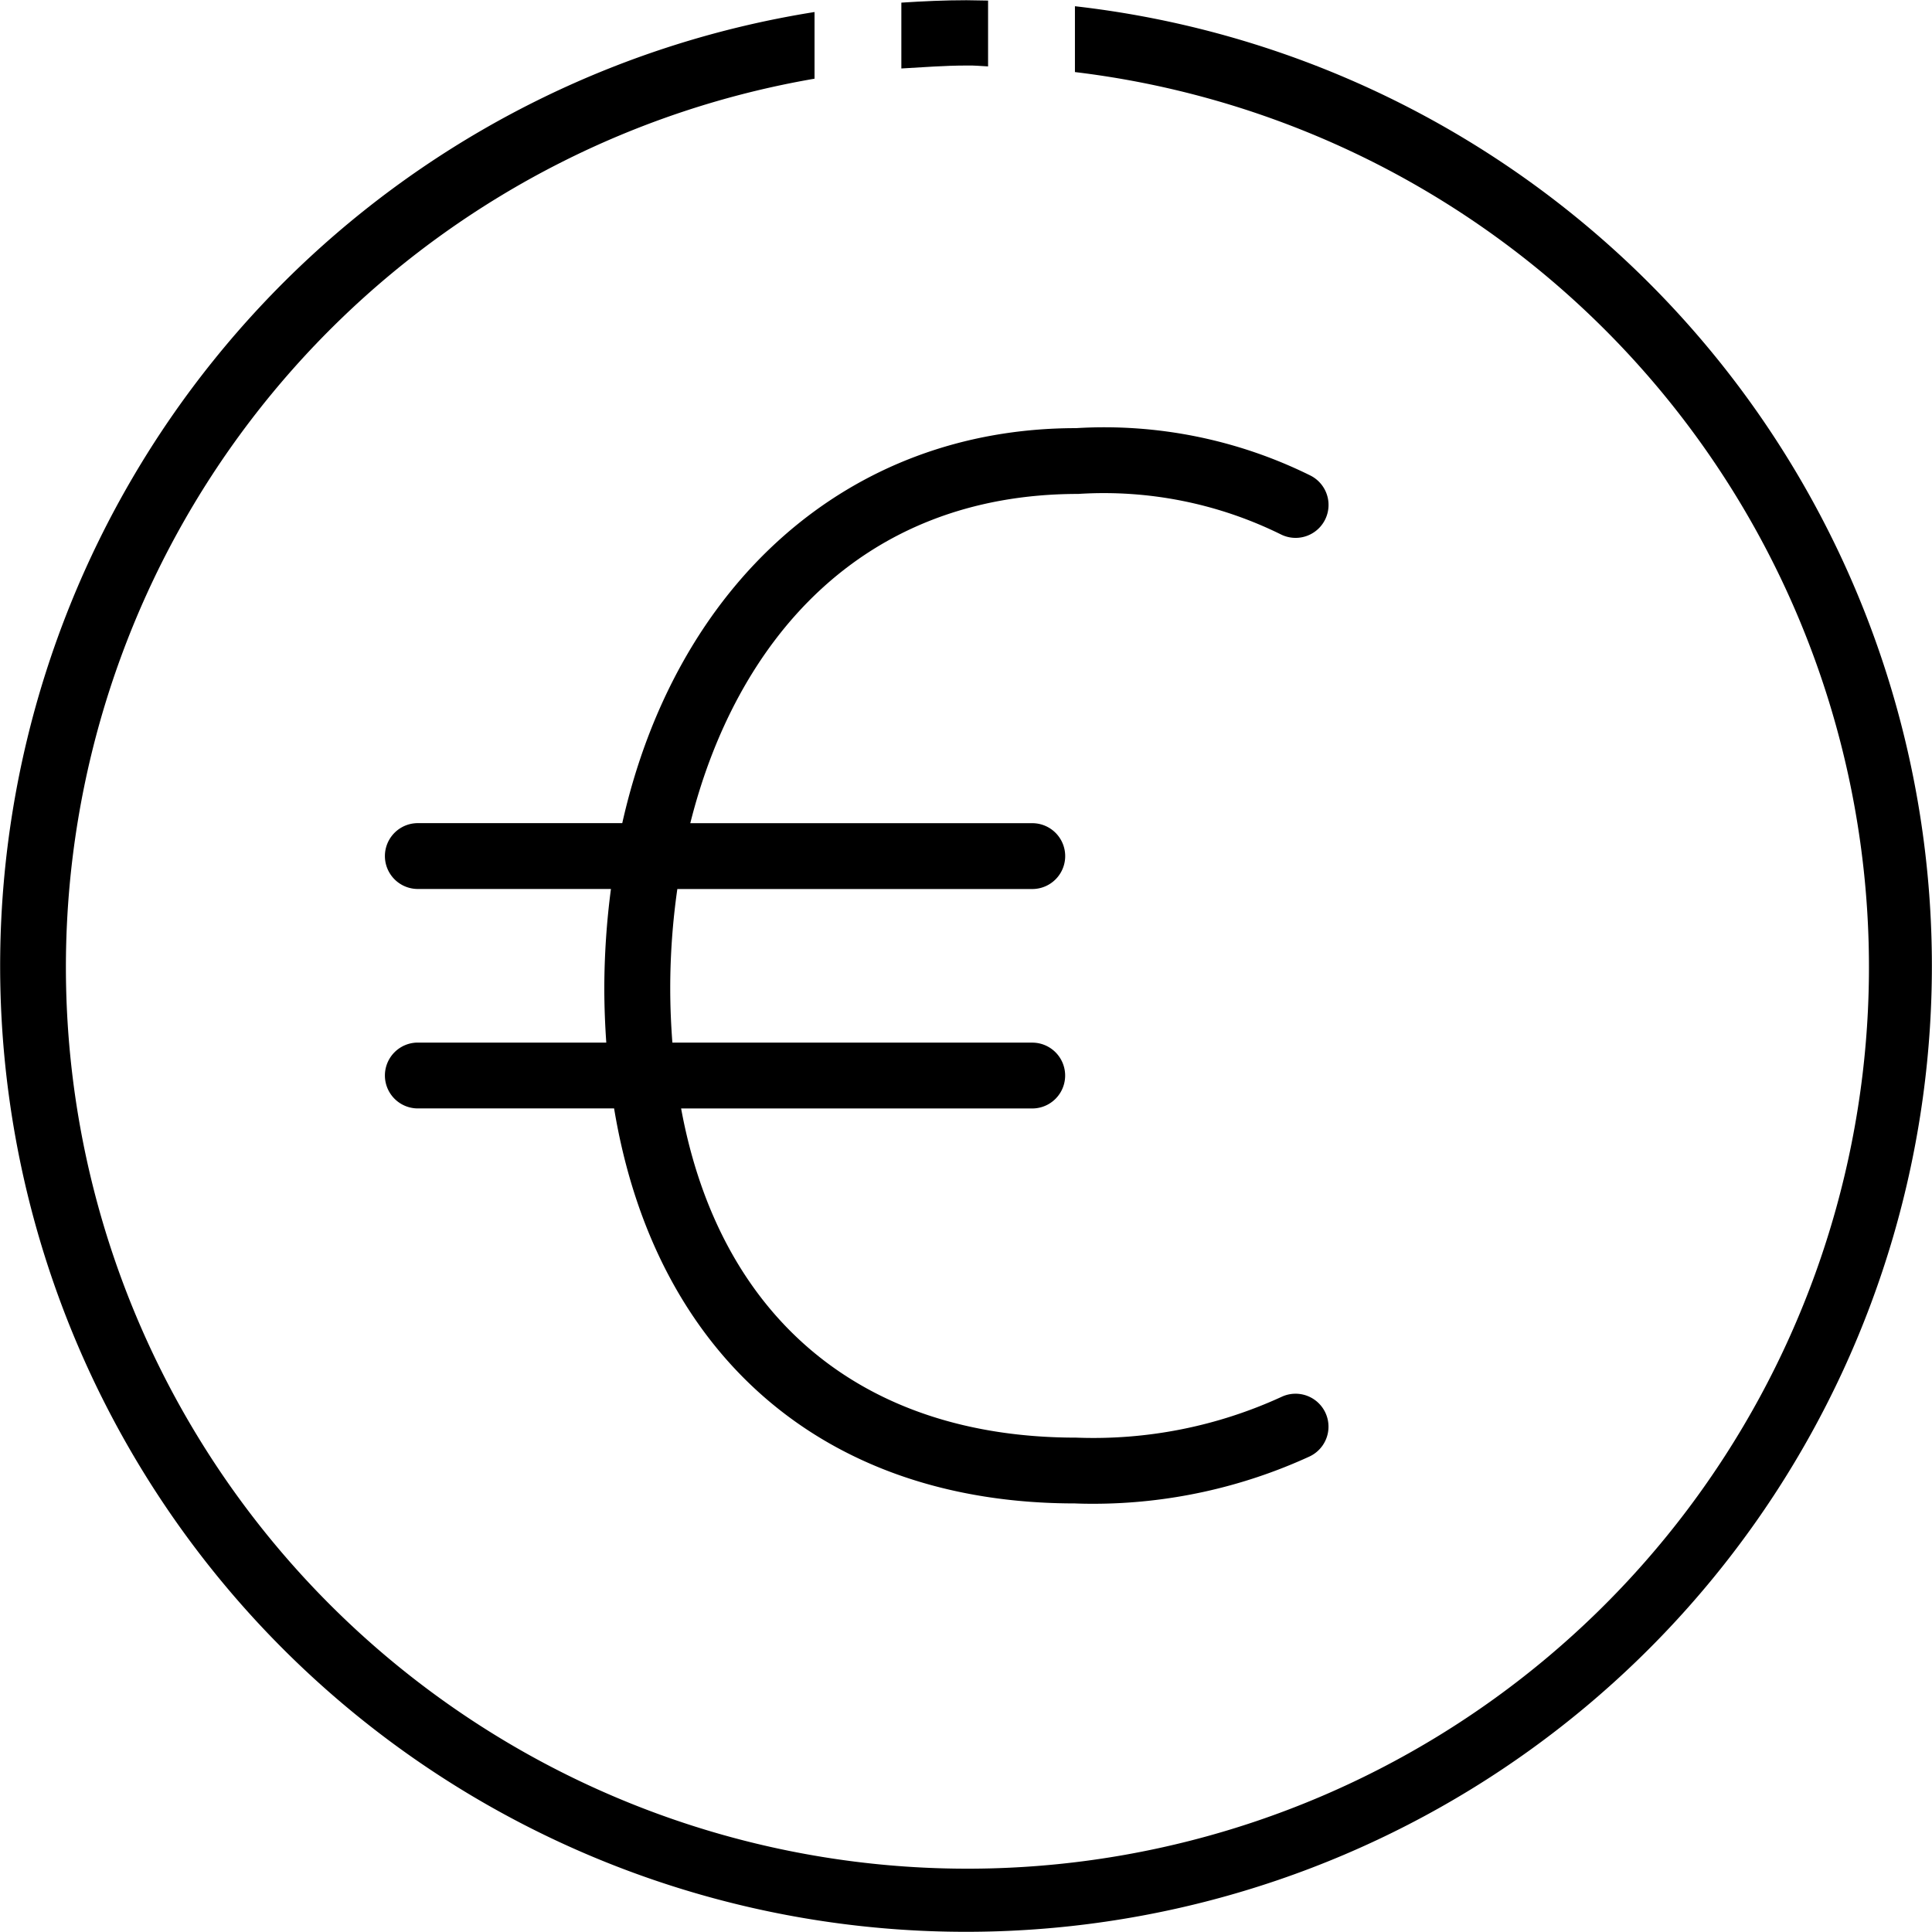
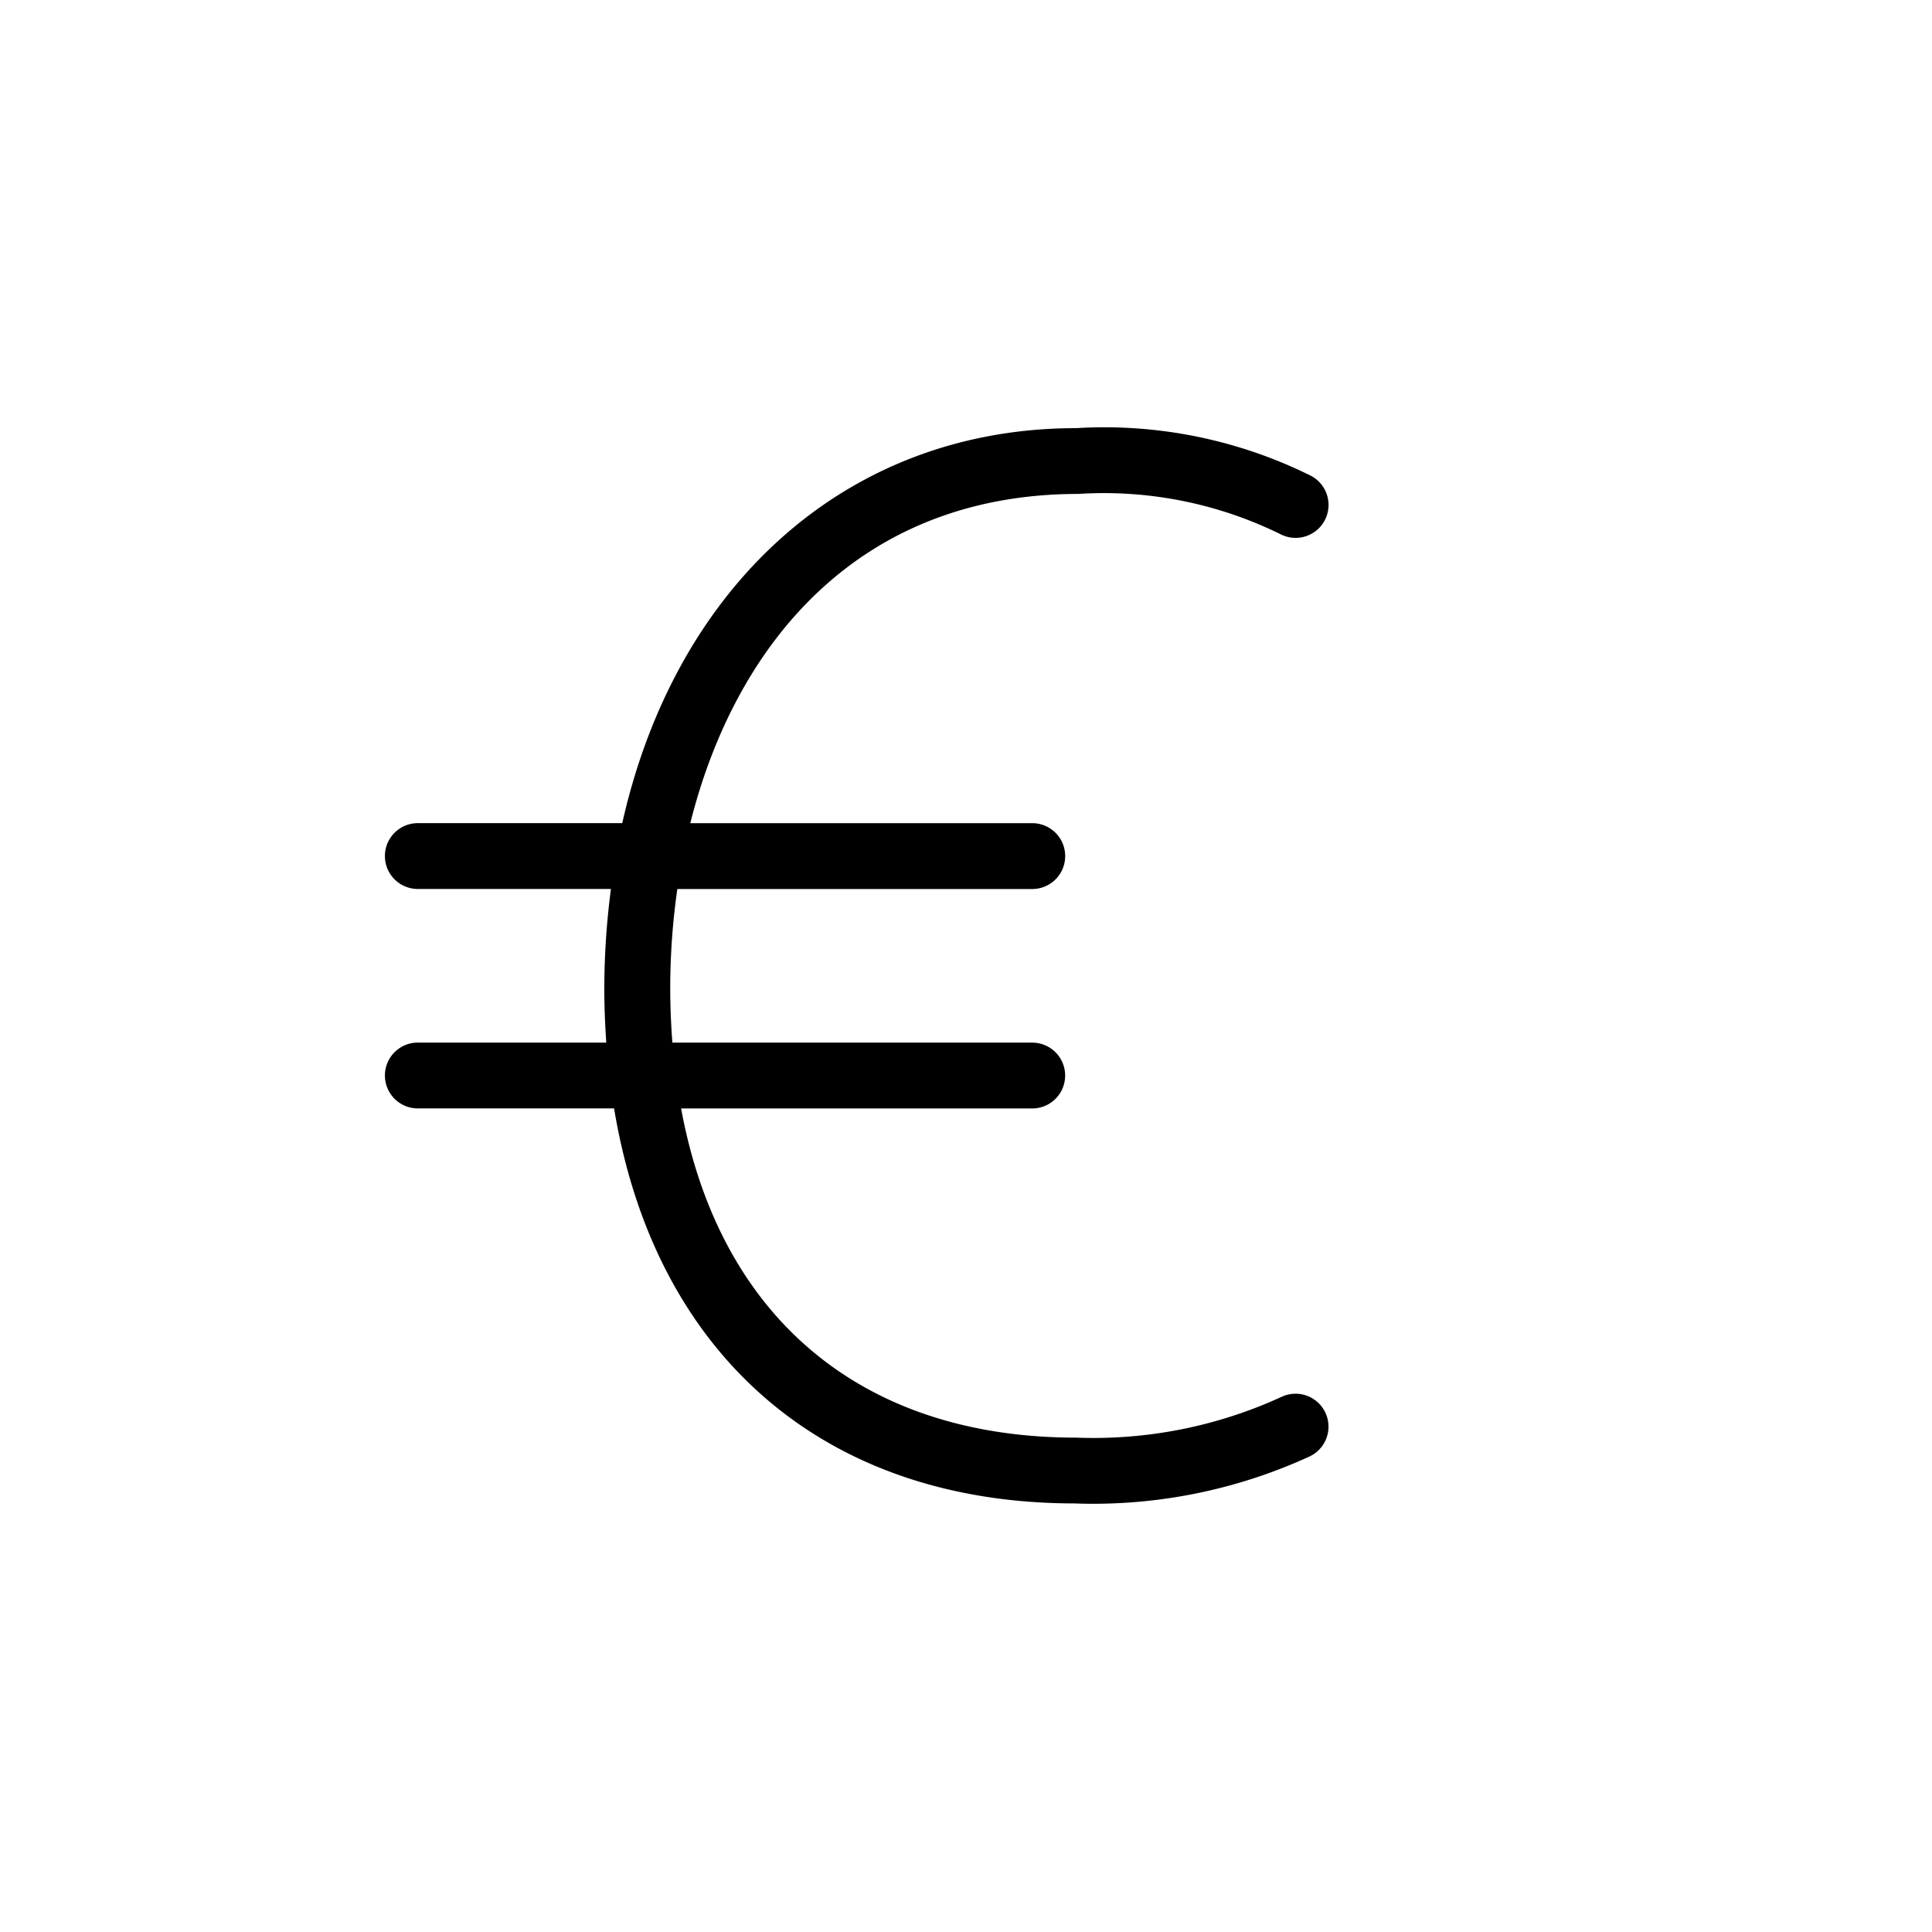
<svg xmlns="http://www.w3.org/2000/svg" width="44.02" height="44.019" viewBox="0 0 44.02 44.019">
  <g id="price" transform="translate(0.02 0.005)">
    <path id="Path_1253" data-name="Path 1253" d="M24.548,11.249a9.113,9.113,0,0,1,4.62.924.75.75,0,0,0,.664-1.346A10.587,10.587,0,0,0,24.5,9.75c-5.21,0-9.12,3.557-10.342,9H9.5a.75.75,0,0,0,0,1.5h4.4a17.621,17.621,0,0,0-.151,2.25c0,.427.017.843.045,1.25H9.5a.75.75,0,0,0,0,1.5h4.472c.929,5.617,4.78,9,10.5,9,.14.006.28.008.421.008a11.82,11.82,0,0,0,4.919-1.075.75.75,0,0,0-.626-1.364,10.268,10.268,0,0,1-4.687.932c-4.906,0-8.129-2.758-9-7.5h8a.75.75,0,0,0,0-1.5H15.3c-.031-.406-.049-.821-.049-1.25a15.934,15.934,0,0,1,.162-2.25H23.5a.75.75,0,0,0,0-1.5H15.708C16.741,14.63,19.571,11.25,24.548,11.249Z" />
-     <path id="Path_1254" data-name="Path 1254" d="M22.493,1.508V.008C22.328.008,22.164,0,22,0c-.5,0-.993.023-1.483.055v1.5c.492-.027.983-.067,1.483-.067C22.165,1.483,22.327,1.5,22.493,1.508Z" />
-     <path id="Path_1255" data-name="Path 1255" d="M43.725,18.552A22.007,22.007,0,0,0,24.472.137v1.5a20.541,20.541,0,1,1-5.933.151V.269A22.007,22.007,0,1,0,43.725,18.552Z" />
  </g>
</svg>